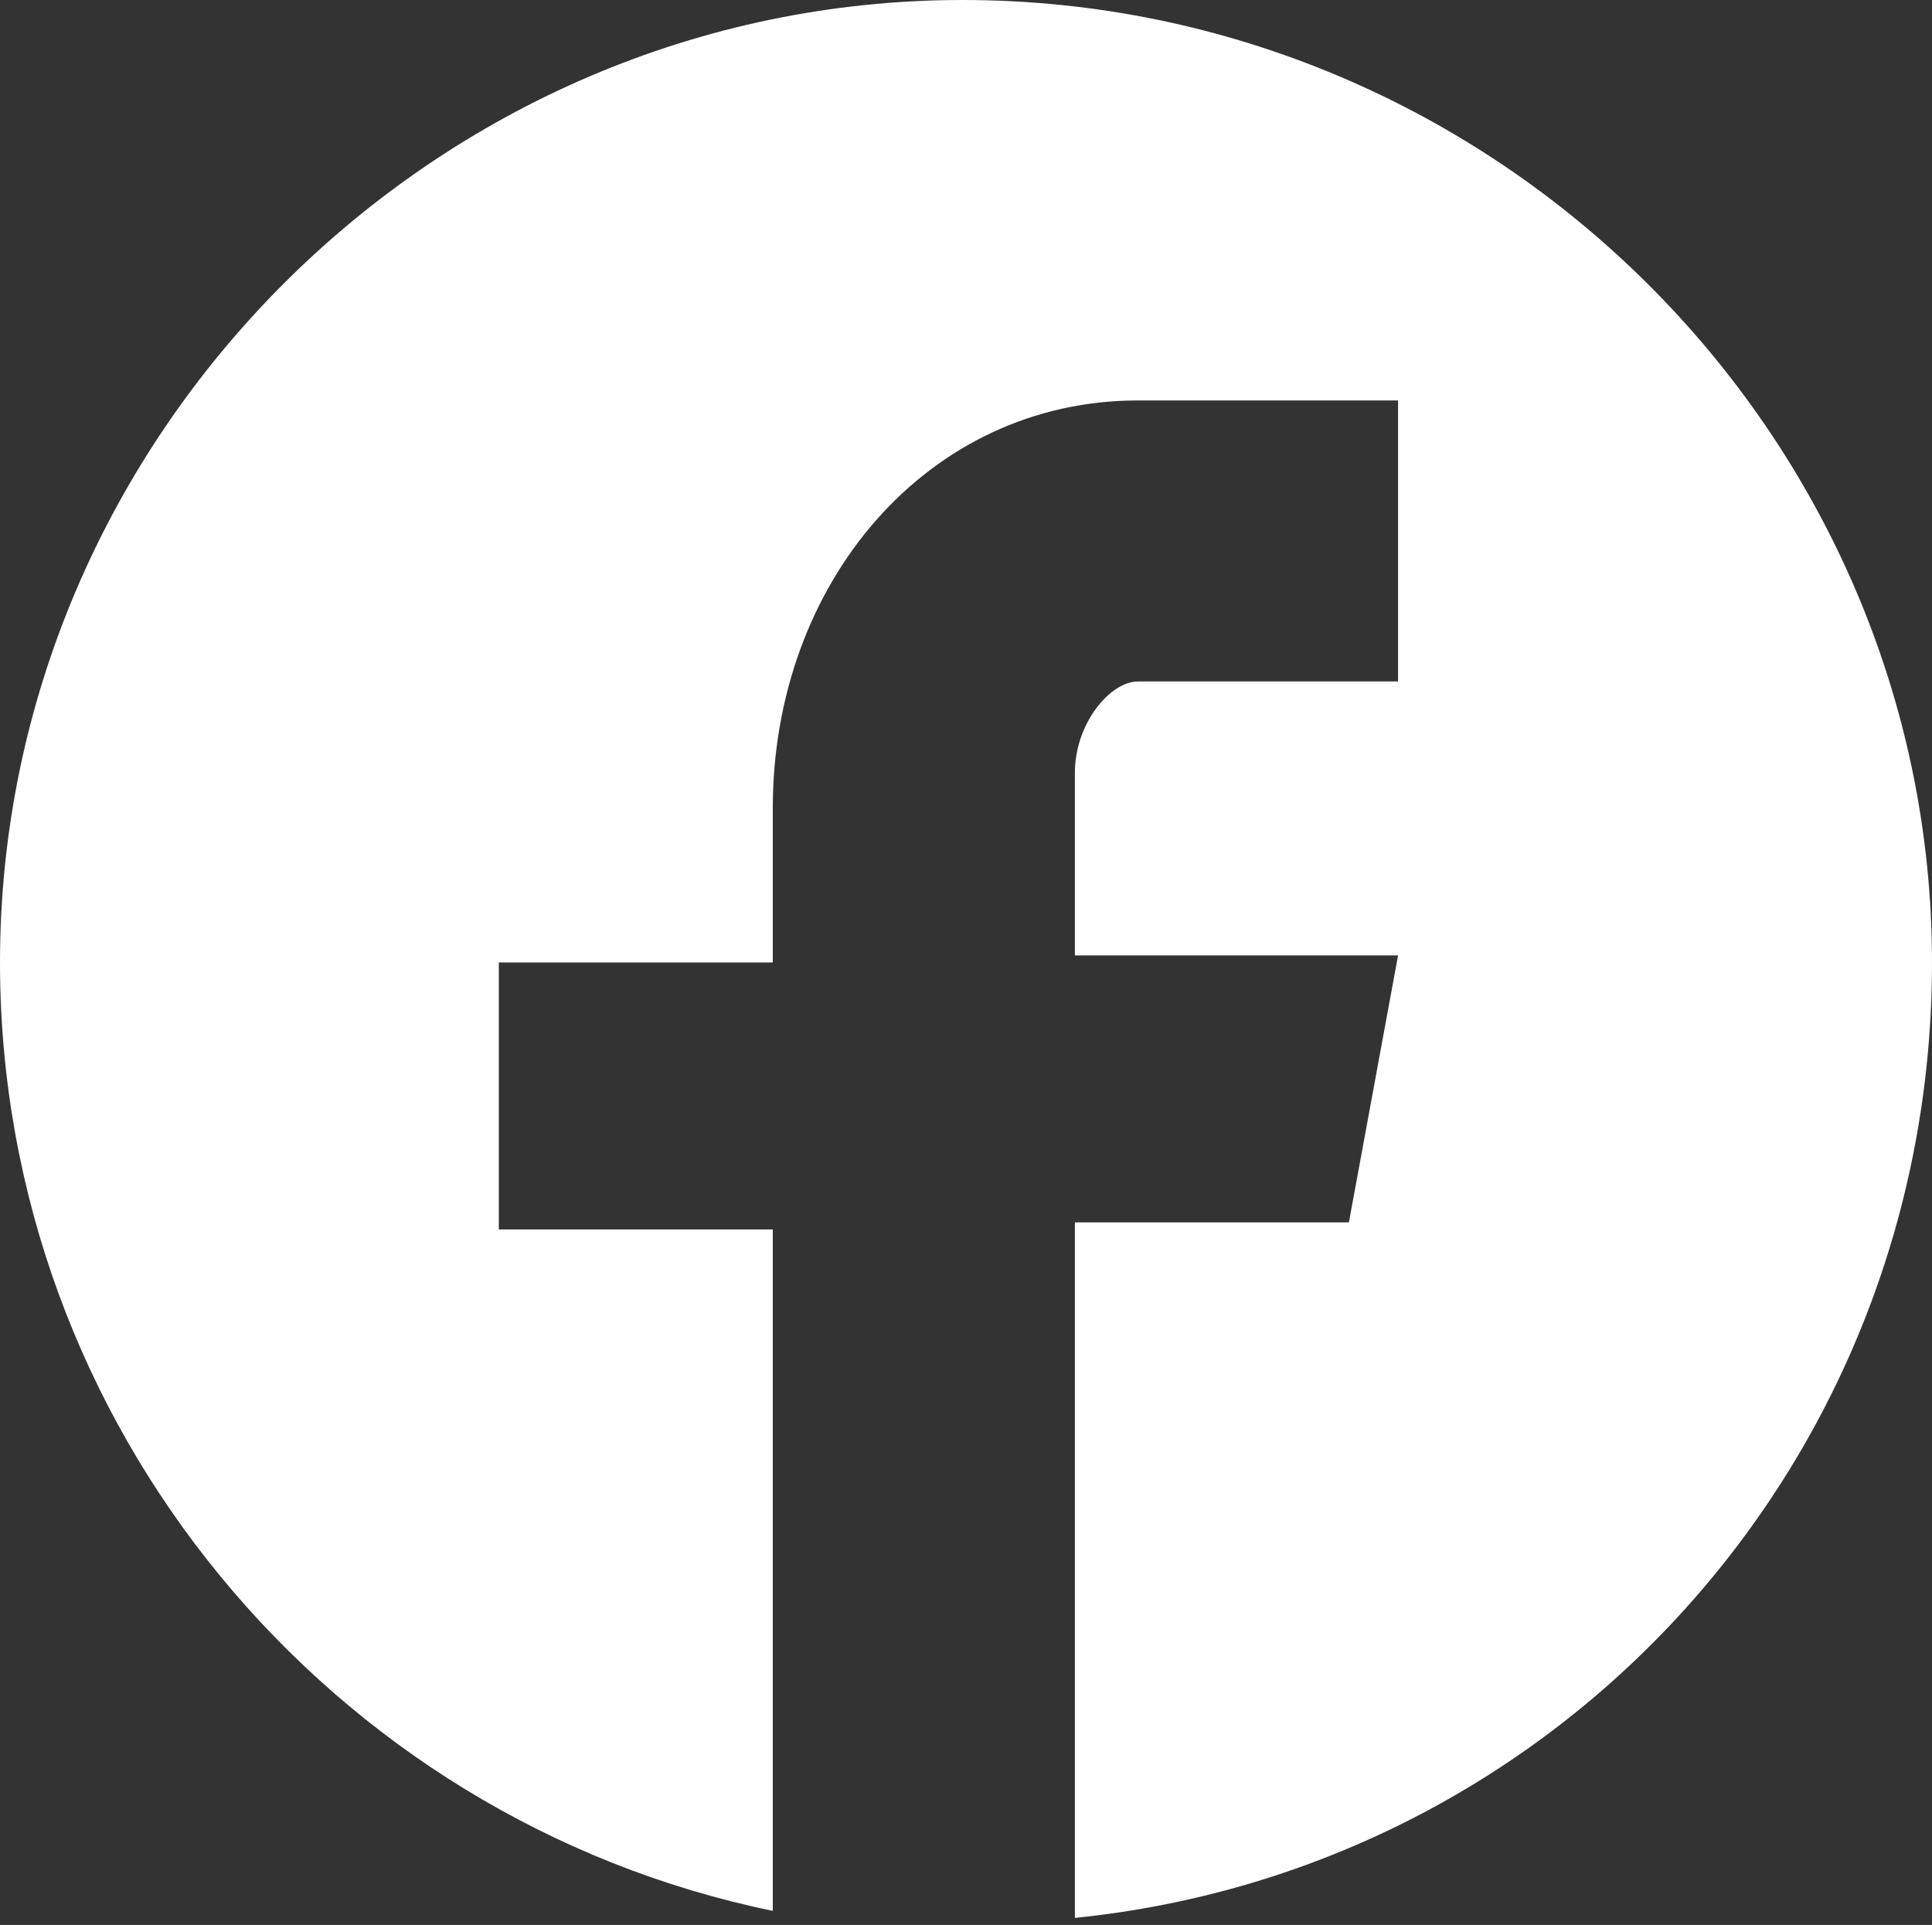
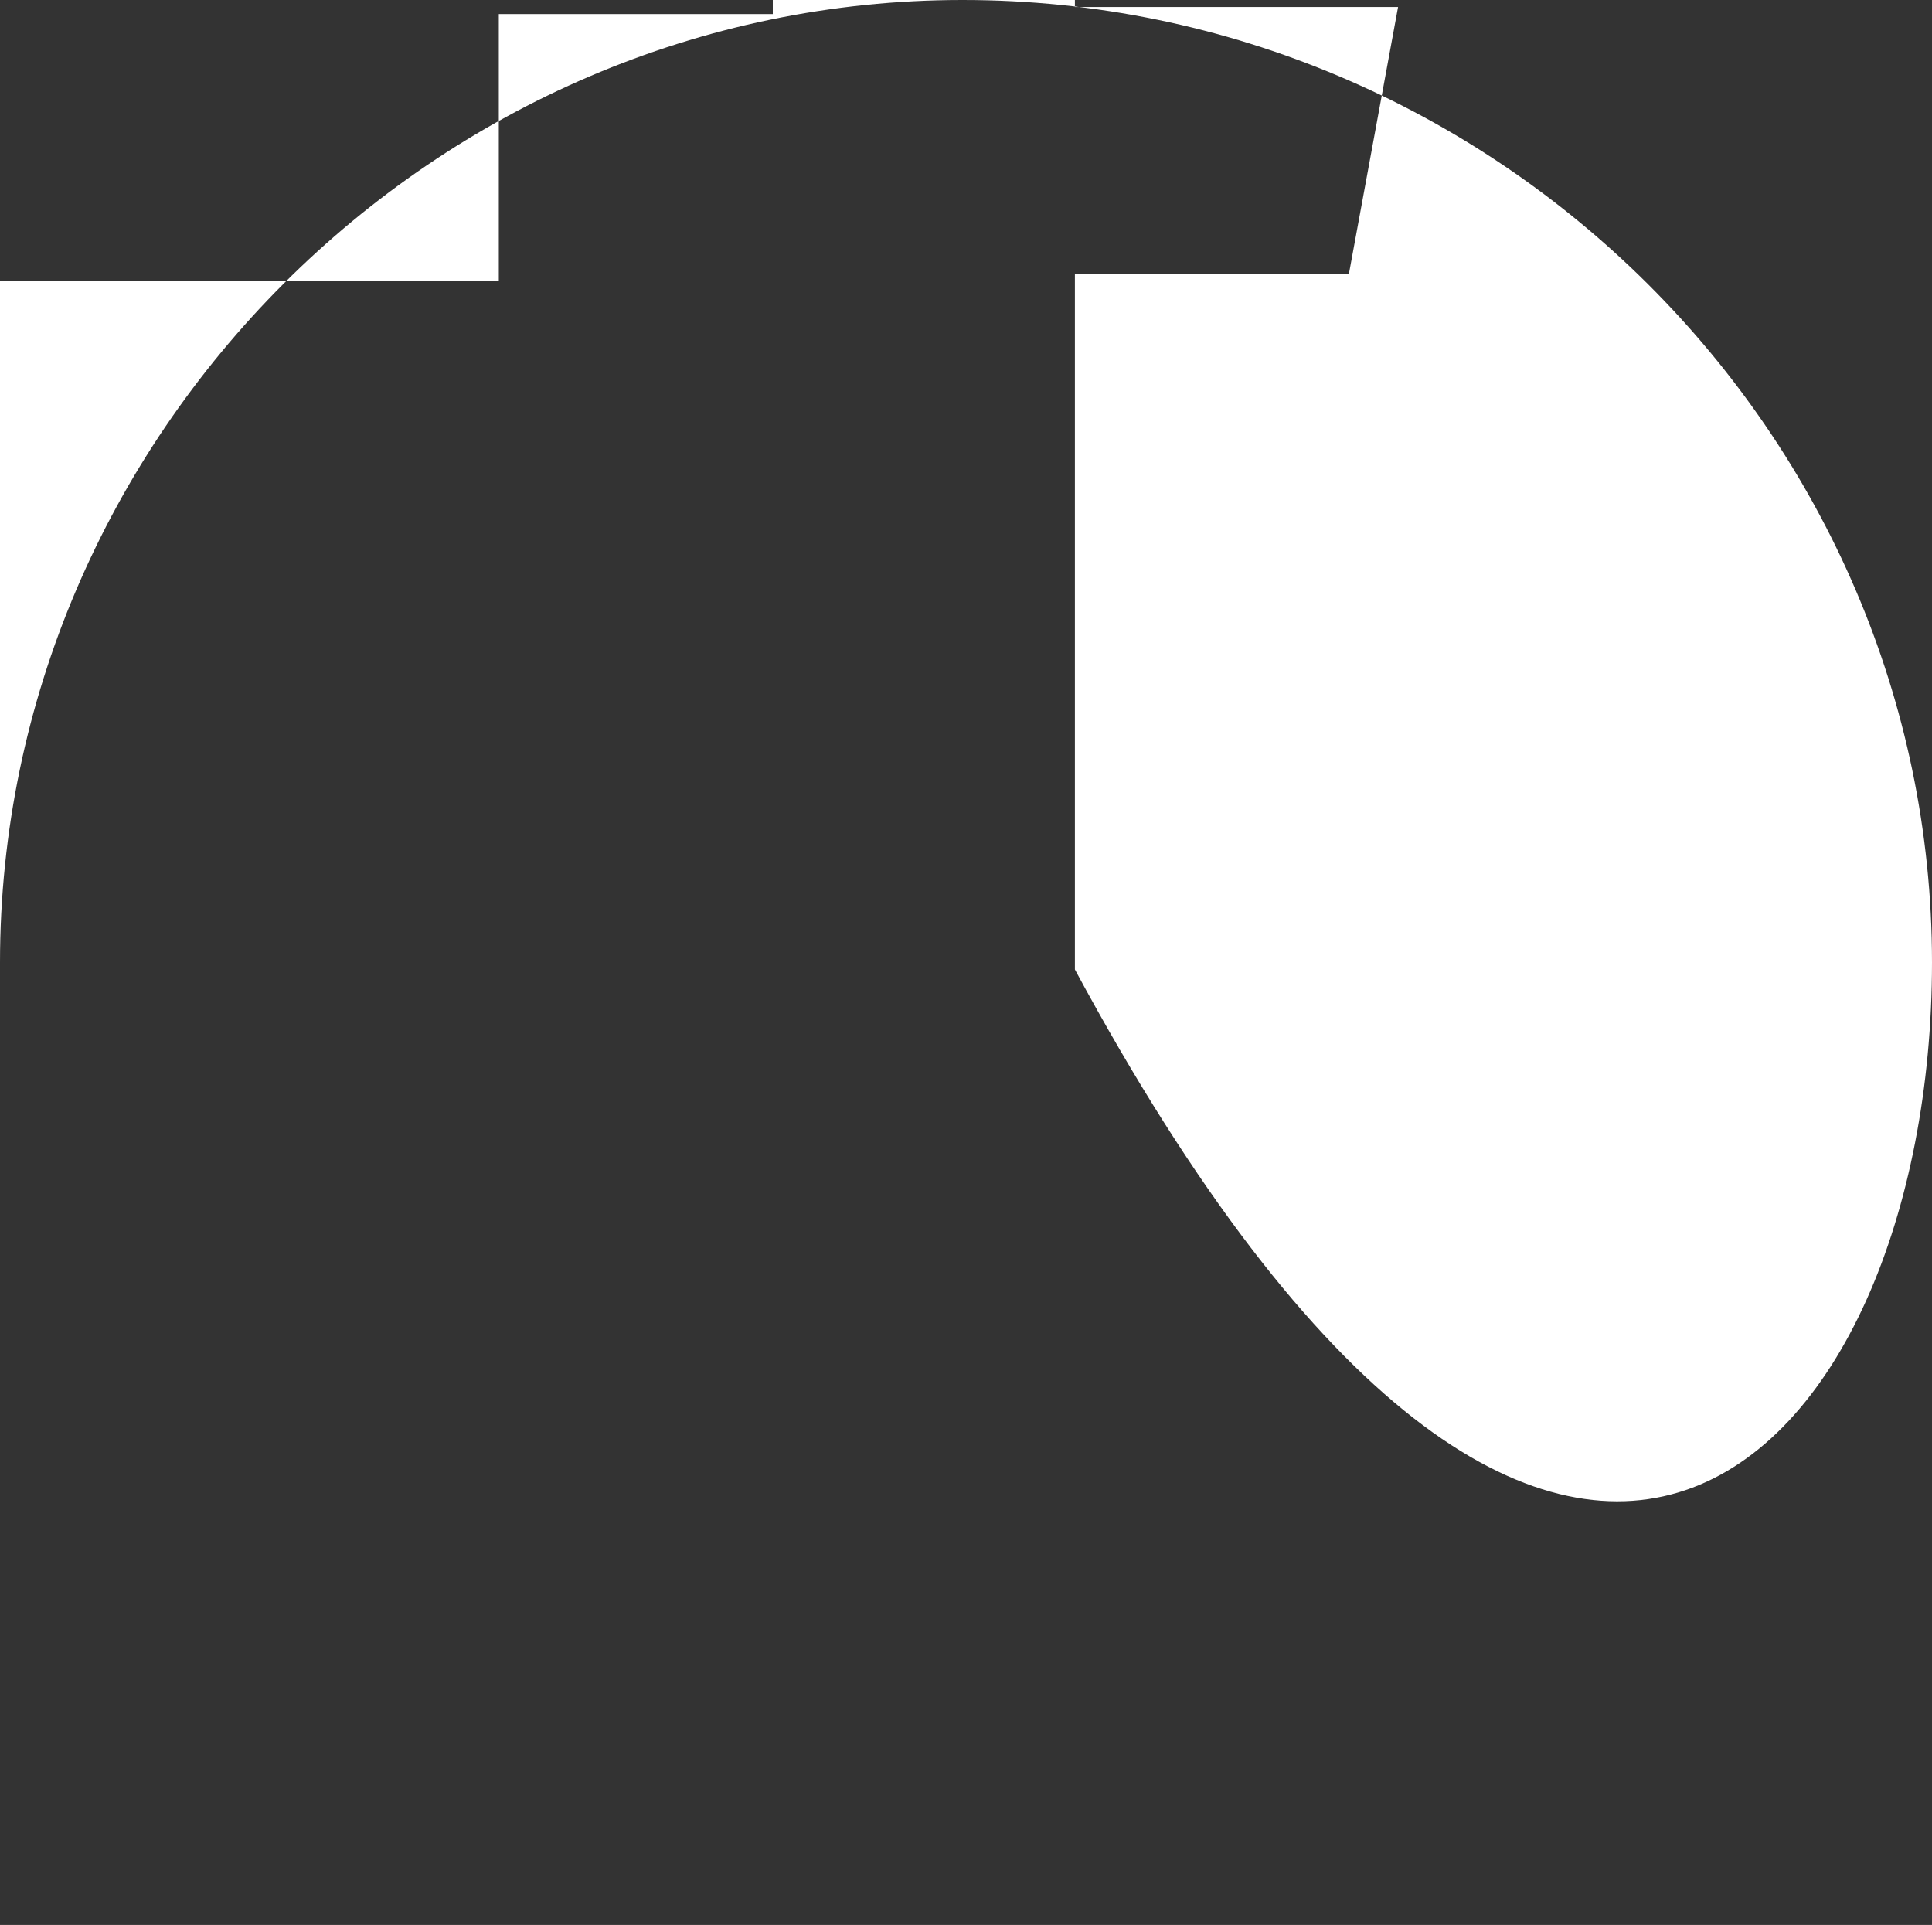
<svg xmlns="http://www.w3.org/2000/svg" version="1.1" id="レイヤー_1" x="0px" y="0px" viewBox="0 0 27.5 27.4" style="enable-background:new 0 0 27.5 27.4;" xml:space="preserve">
  <rect x="0" y="0" width="27.5" height="27.4" fill="#333333" stroke="none" />
  <style type="text/css">
	.st0{fill:#FFFFFF;}
</style>
-   <path class="st0" d="M27.5,13.7C27.5,6.2,21.3,0,13.7,0C6.2,0,0,6.2,0,13.7c0,6.6,4.7,12.2,11,13.5v-9.7H7.1v-3.8H11v-2.2  c0-3.2,2.2-5.8,5.2-5.8h3.7v4h-3.7c-0.4,0-0.9,0.6-0.9,1.3v2.6h4.6l-0.7,3.8h-3.9v9.9C22.2,26.6,27.5,20.8,27.5,13.7z" />
+   <path class="st0" d="M27.5,13.7C27.5,6.2,21.3,0,13.7,0C6.2,0,0,6.2,0,13.7v-9.7H7.1v-3.8H11v-2.2  c0-3.2,2.2-5.8,5.2-5.8h3.7v4h-3.7c-0.4,0-0.9,0.6-0.9,1.3v2.6h4.6l-0.7,3.8h-3.9v9.9C22.2,26.6,27.5,20.8,27.5,13.7z" />
</svg>